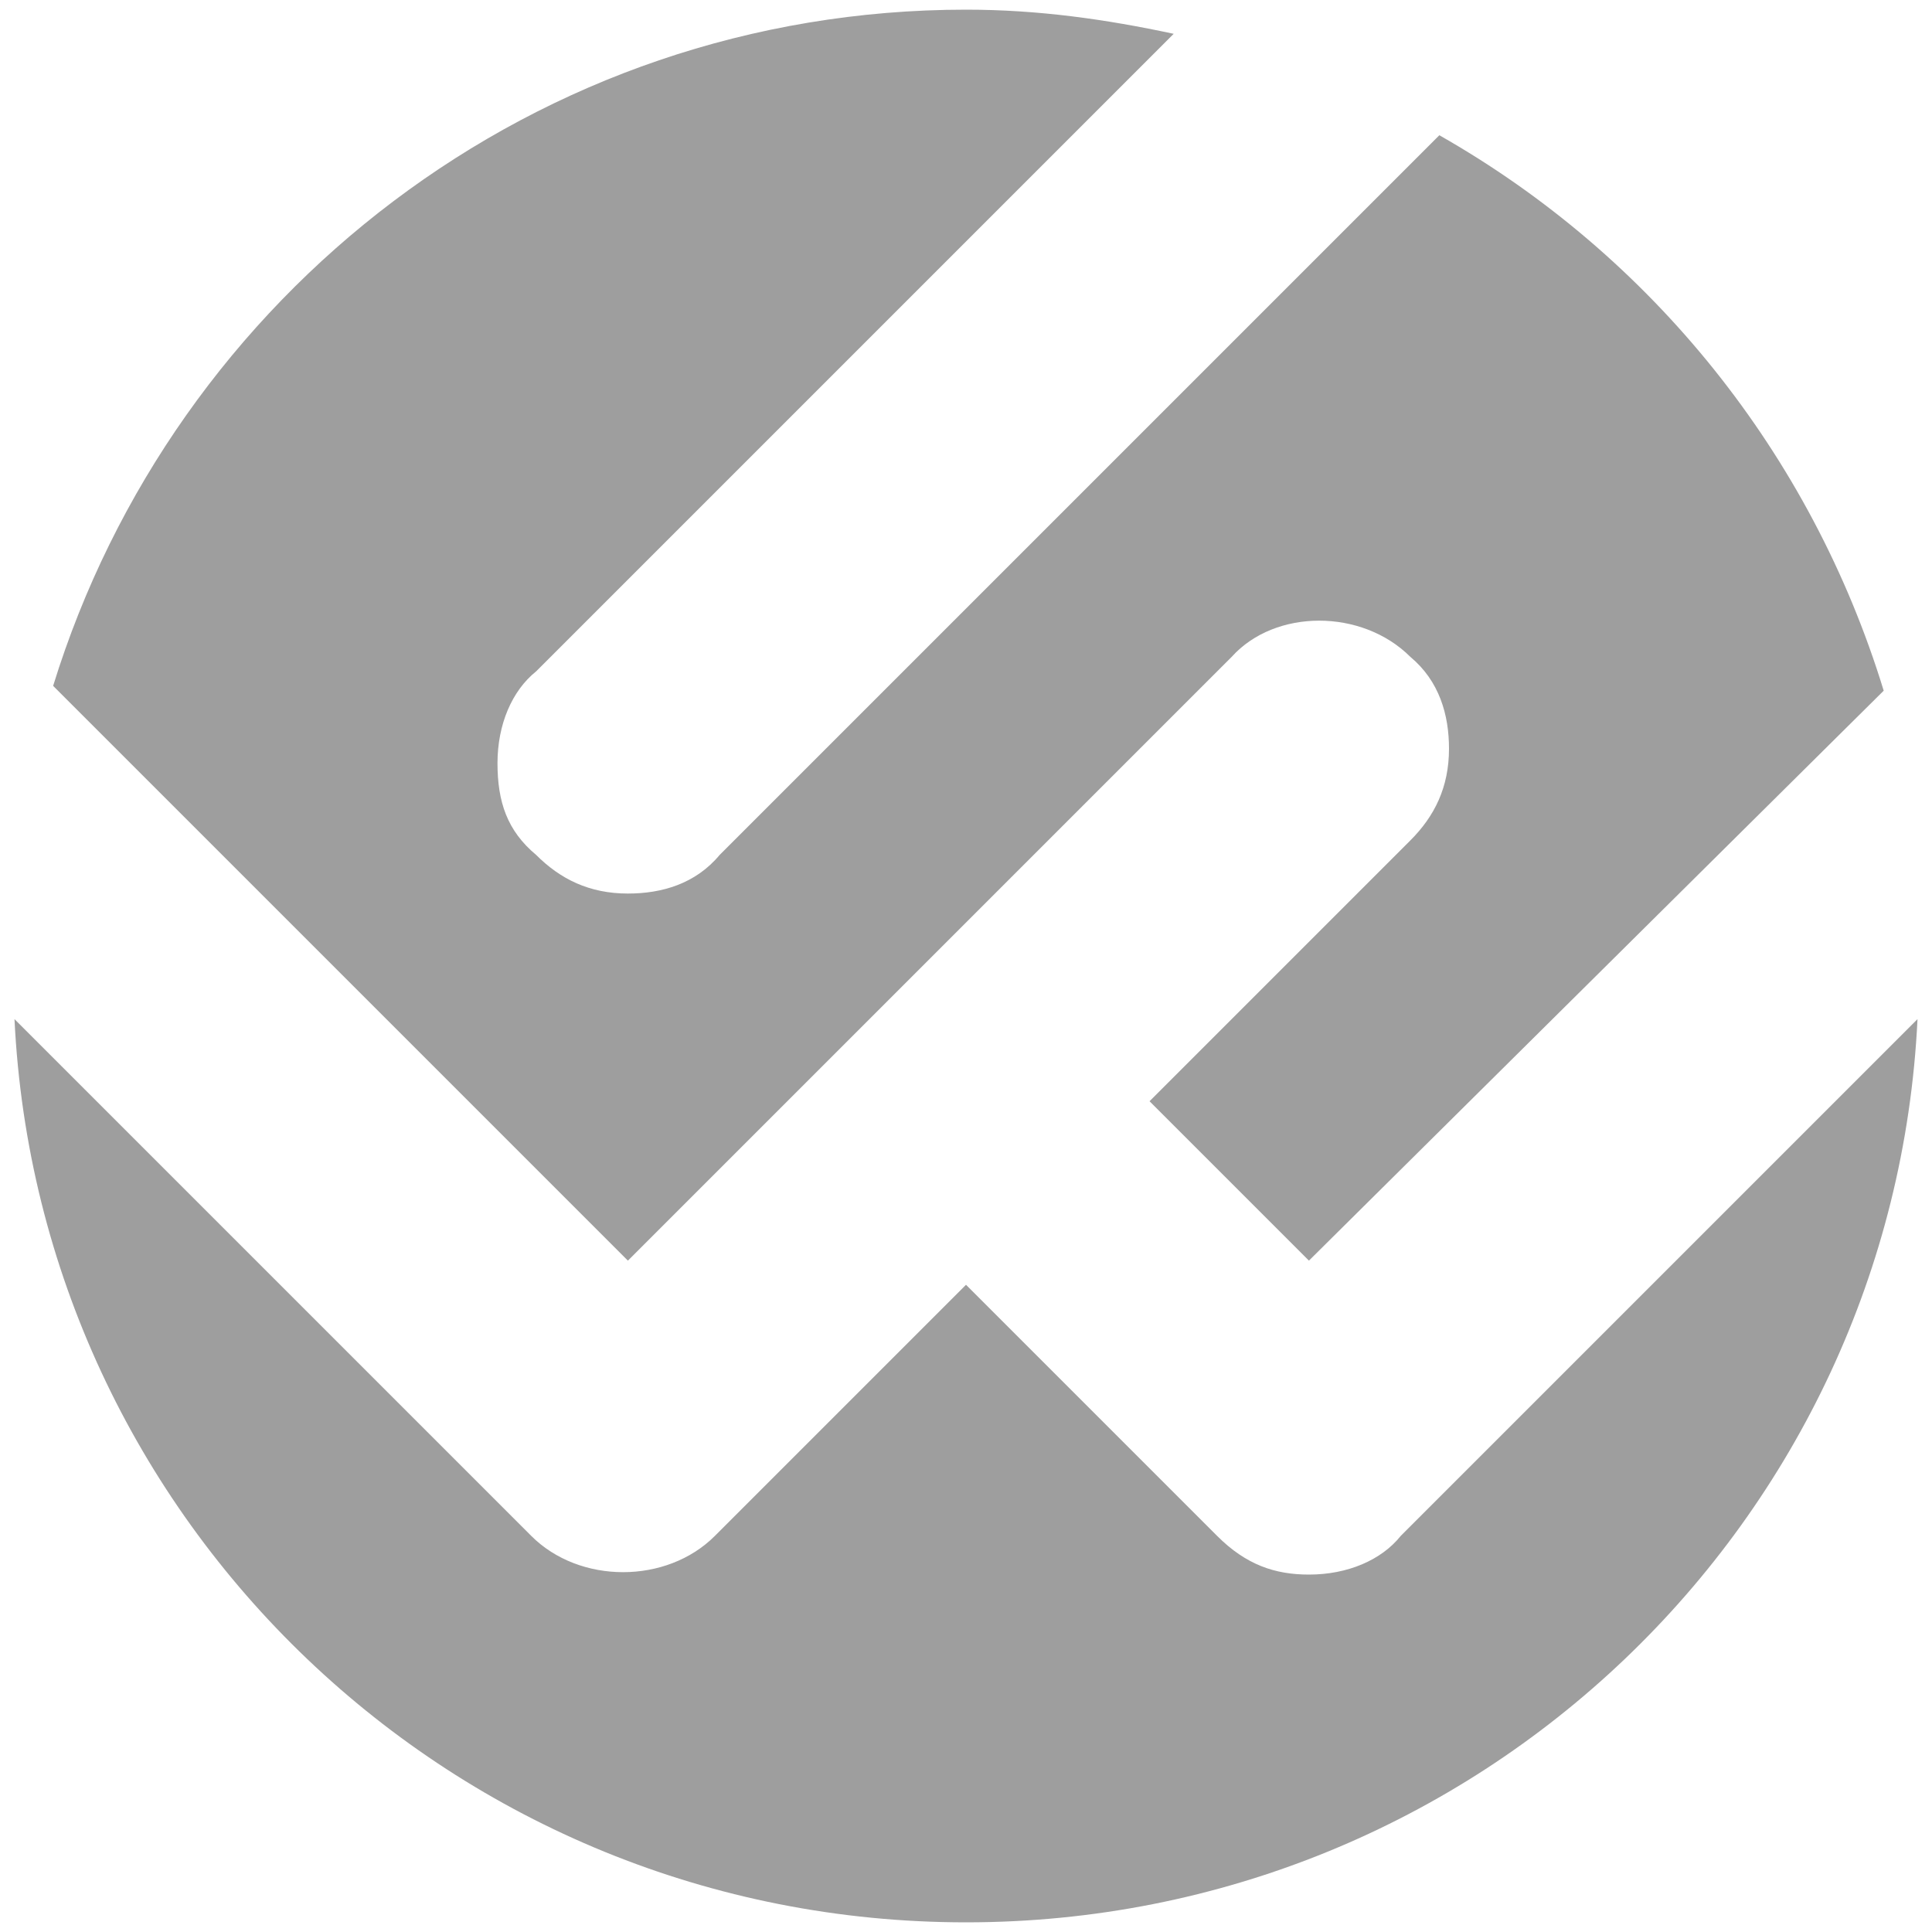
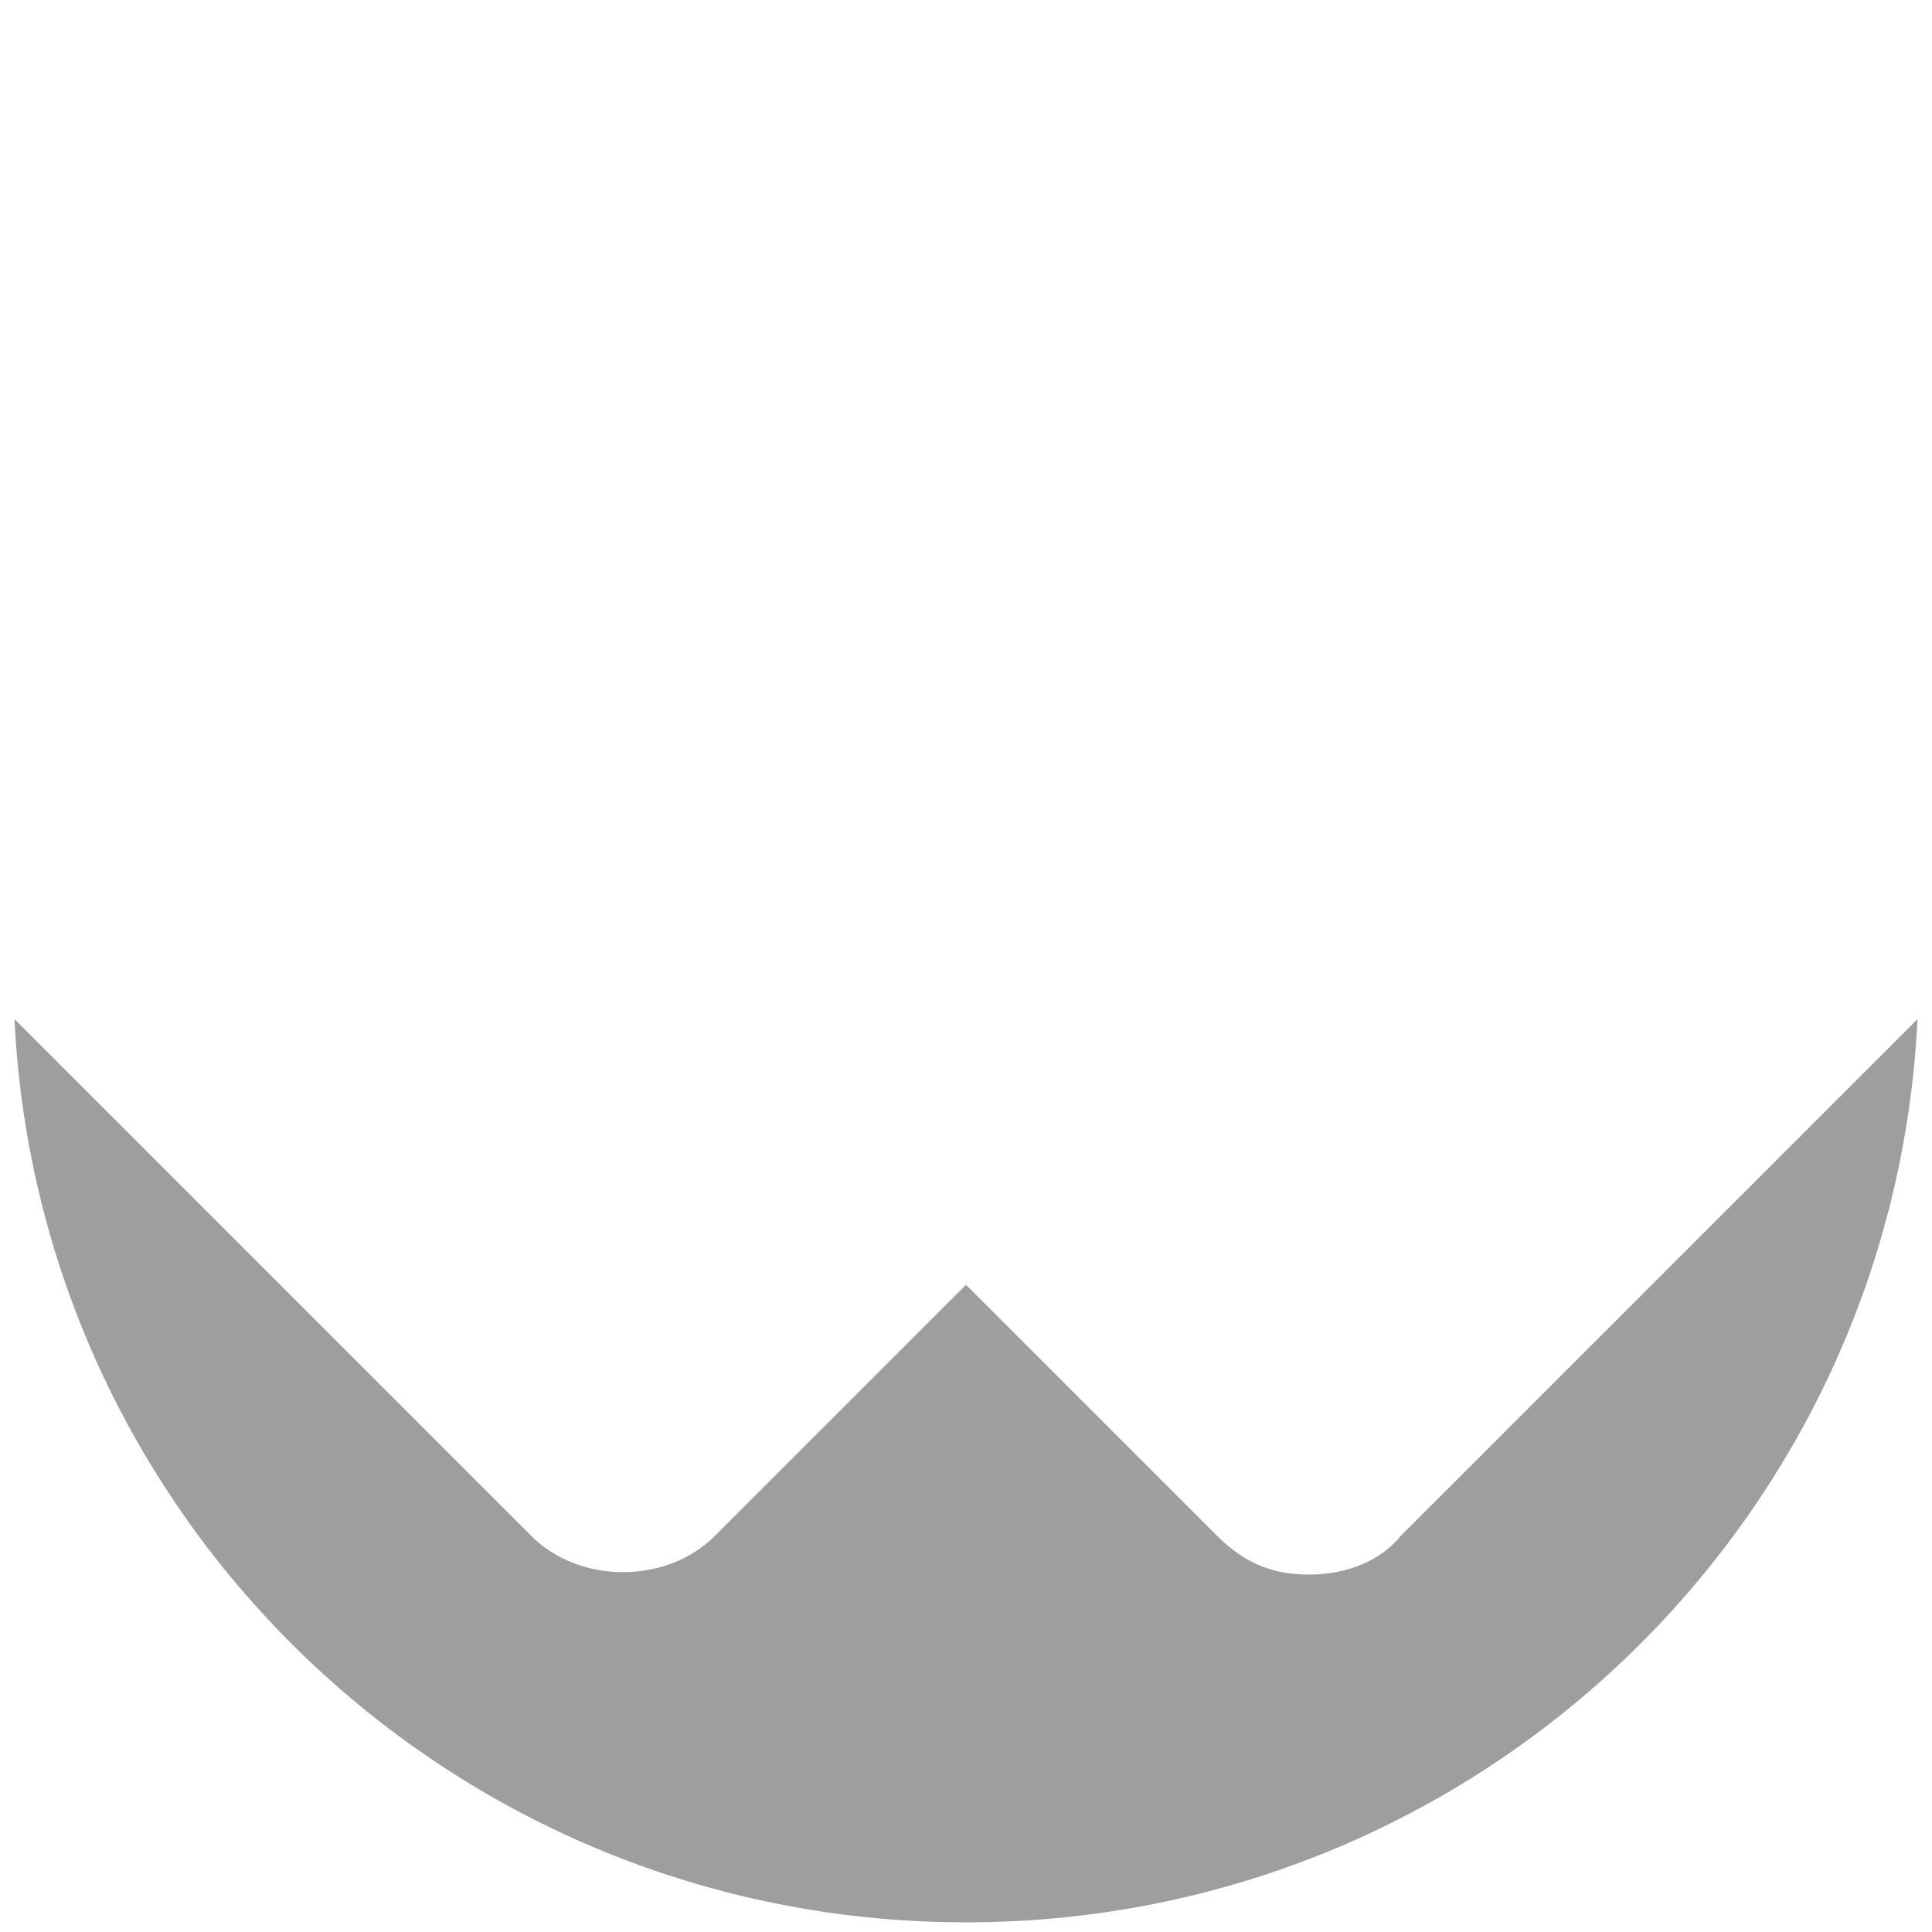
<svg xmlns="http://www.w3.org/2000/svg" version="1.1" id="Layer_2_1_" x="0px" y="0px" viewBox="0 0 40 40" style="enable-background:new 0 0 40 40;" xml:space="preserve">
  <style type="text/css">
	.st0{fill:#9E9E9E;}
</style>
-   <path class="st0" d="M27.1,32.6c-0.7,0-1.3-0.2-1.9-0.8L20,26.6l-5.2,5.2c-1,1-2.8,1-3.8,0L0.3,21.1C0.8,31.5,9.4,39.8,20,39.8  s19.2-8.3,19.7-18.7L29,31.8C28.6,32.3,27.9,32.6,27.1,32.6z" />
-   <path class="st0" d="M25.5,13.6c0.9-1,2.7-1,3.7,0c0.6,0.5,0.8,1.2,0.8,1.9c0,0.8-0.3,1.4-0.8,1.9l-5.4,5.4l3.3,3.3L39,14.3  c-1.5-4.9-4.8-9-9.2-11.5L14.9,17.7c-0.5,0.6-1.2,0.8-1.9,0.8c-0.8,0-1.4-0.3-1.9-0.8c-0.6-0.5-0.8-1.1-0.8-1.9s0.3-1.5,0.8-1.9  L24.3,0.7c-1.4-0.3-2.8-0.5-4.3-0.5c-8.9,0-16.4,5.9-18.9,14L13,26.1L25.5,13.6z" />
+   <path class="st0" d="M27.1,32.6c-0.7,0-1.3-0.2-1.9-0.8L20,26.6l-5.2,5.2c-1,1-2.8,1-3.8,0L0.3,21.1C0.8,31.5,9.4,39.8,20,39.8  s19.2-8.3,19.7-18.7L29,31.8C28.6,32.3,27.9,32.6,27.1,32.6" />
</svg>